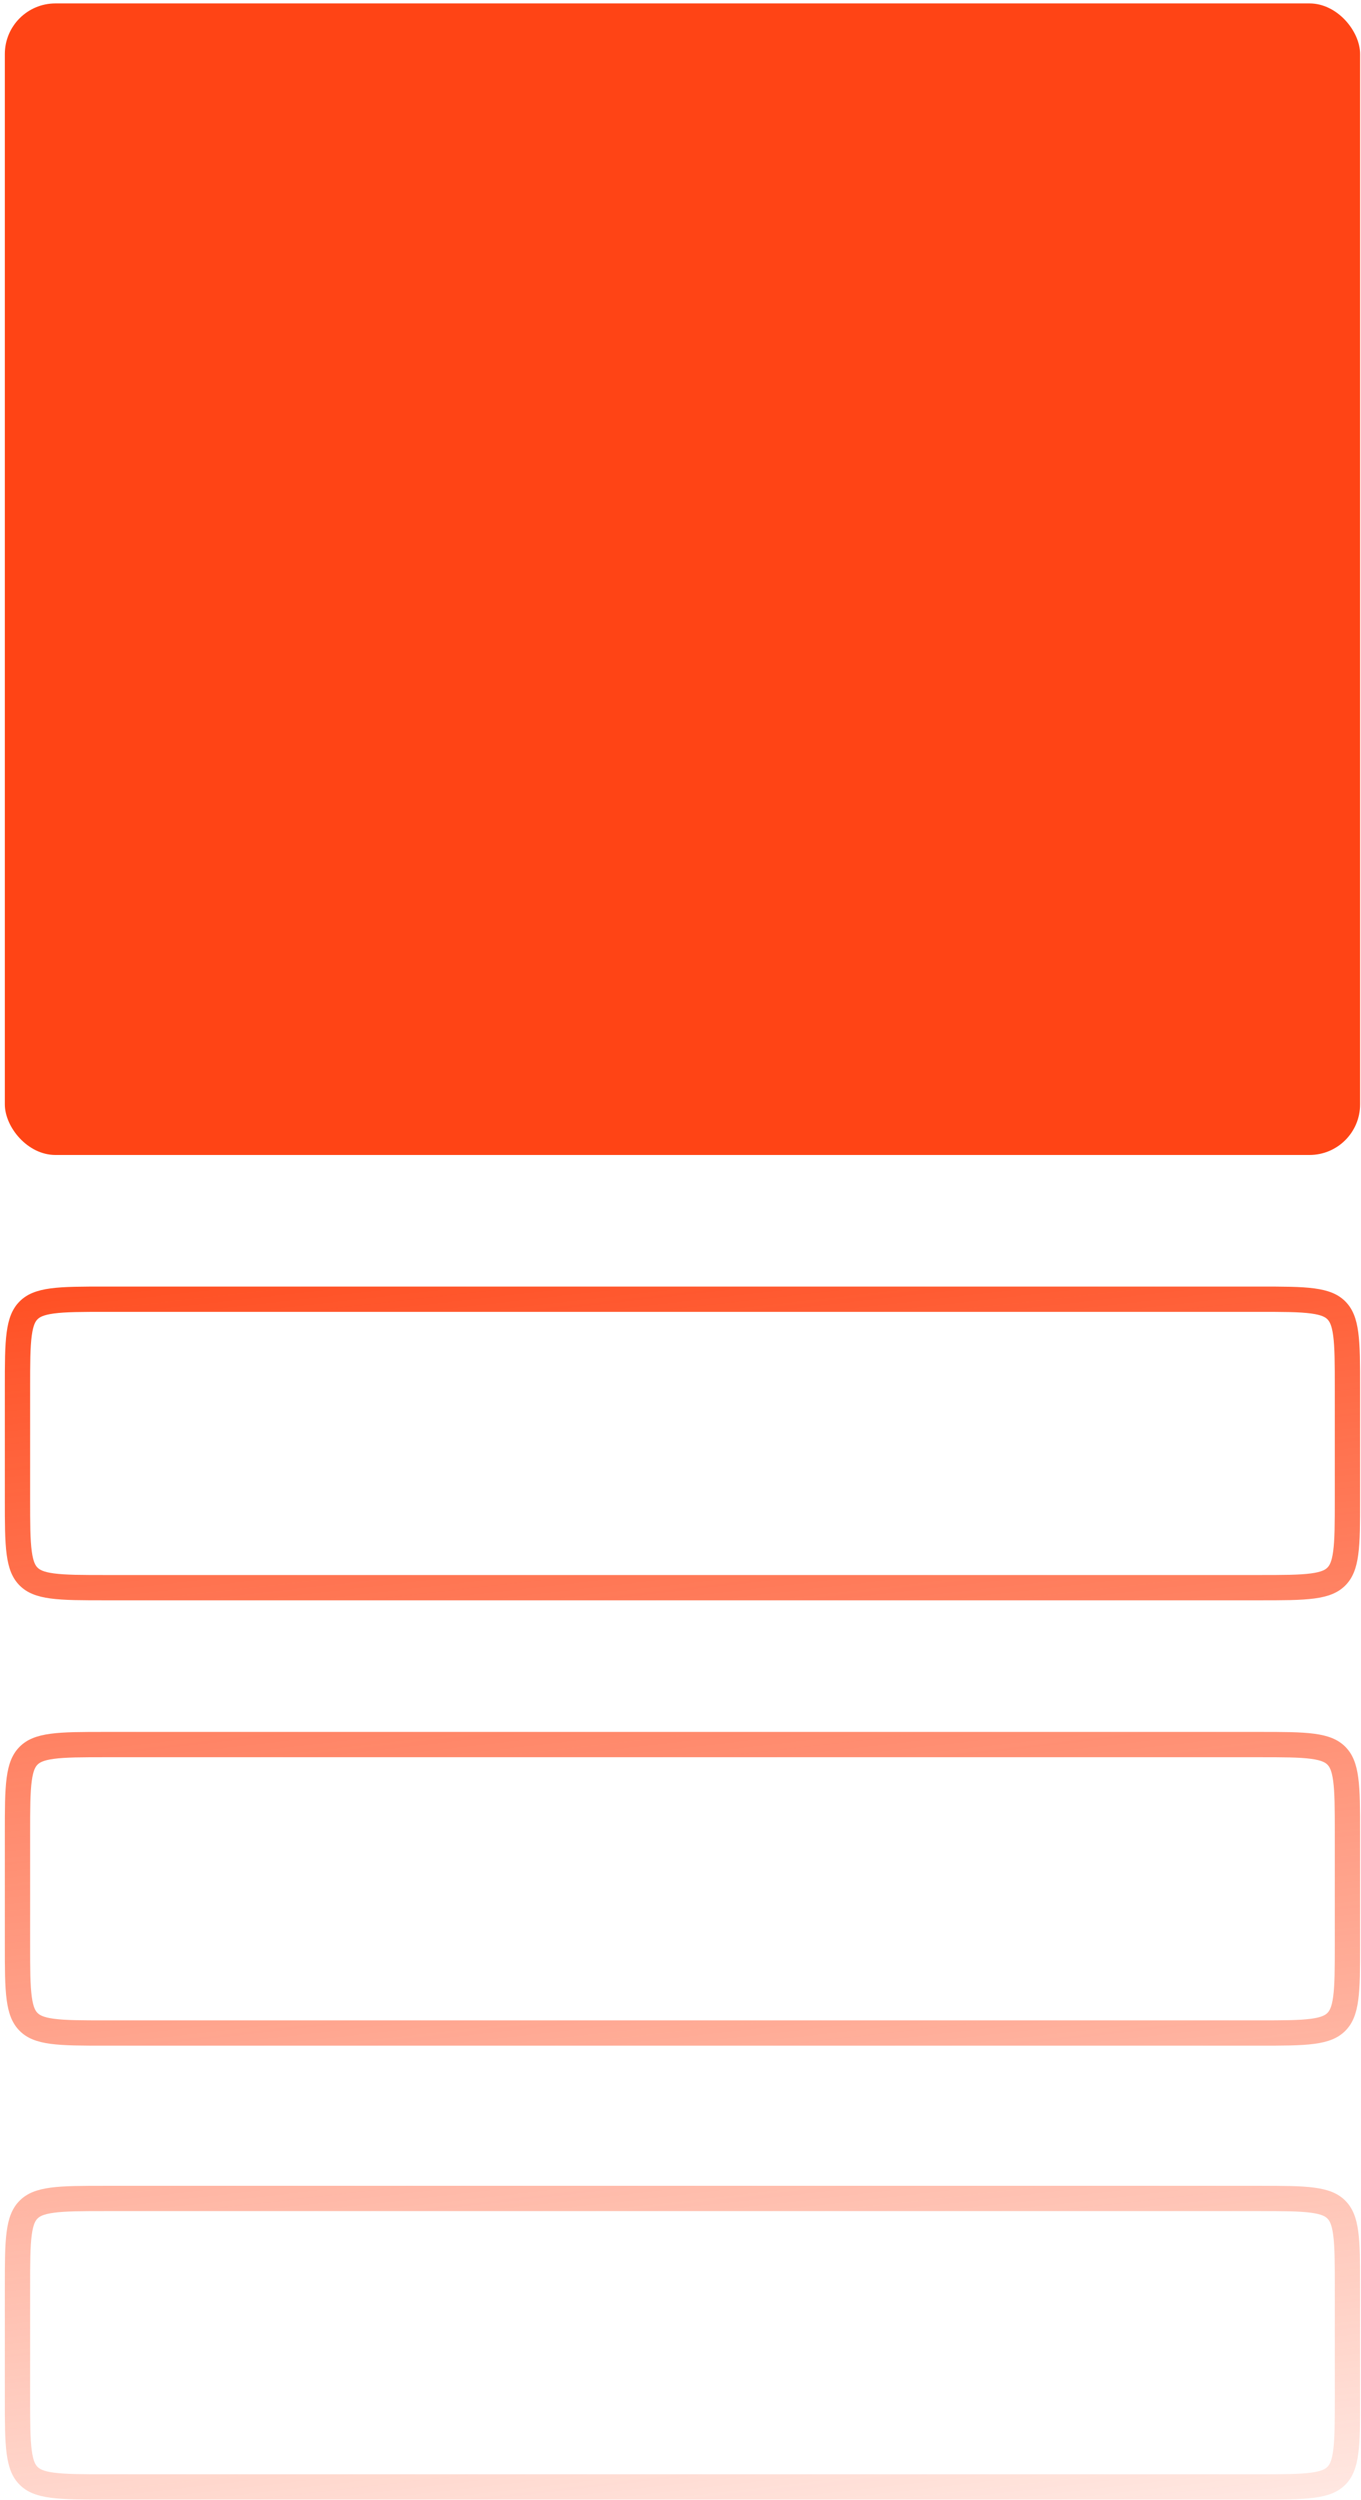
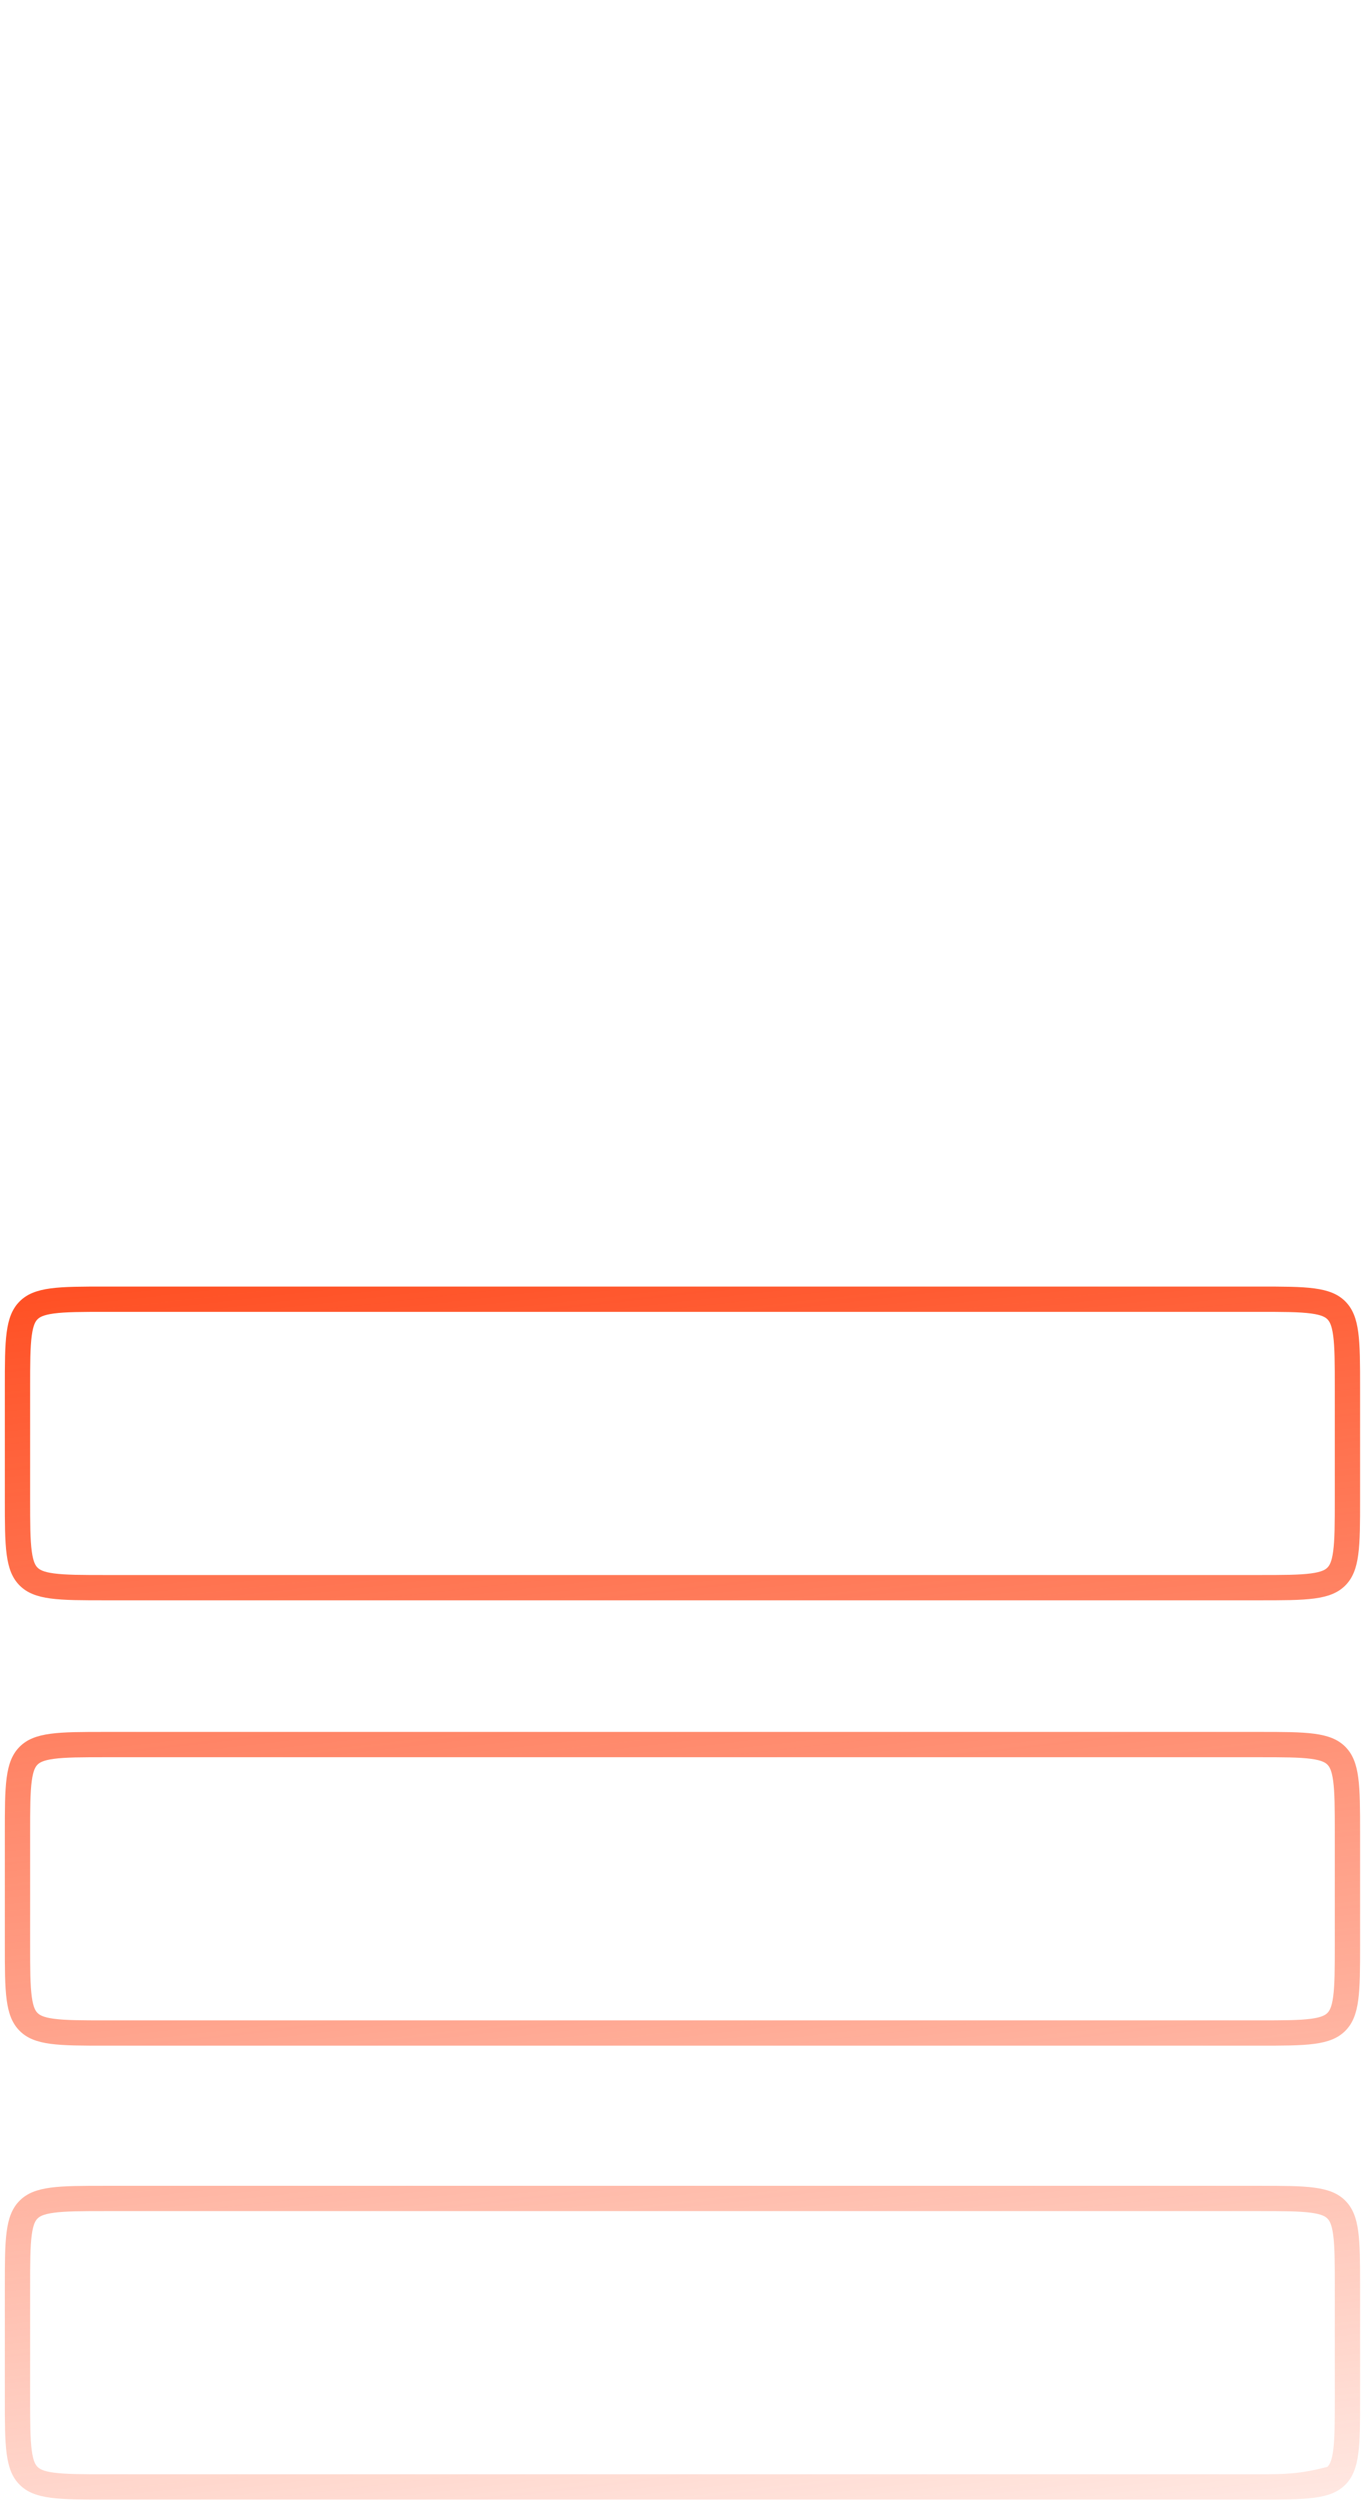
<svg xmlns="http://www.w3.org/2000/svg" width="269" height="494" viewBox="0 0 269 494" fill="none">
-   <rect x="0.956" y="0.676" width="267.866" height="227.544" rx="10" fill="#FF4415" />
-   <path fill-rule="evenodd" clip-rule="evenodd" d="M248.821 259.22H20.956C16.1 259.22 12.962 259.231 10.649 259.542C8.48 259.834 7.801 260.304 7.42 260.685C7.039 261.066 6.569 261.745 6.277 263.914C5.966 266.227 5.956 269.365 5.956 274.22V296.22C5.956 301.076 5.966 304.214 6.277 306.527C6.569 308.696 7.039 309.375 7.42 309.756C7.801 310.137 8.48 310.607 10.649 310.899C12.962 311.21 16.1 311.22 20.956 311.22H248.821C253.677 311.22 256.815 311.21 259.128 310.899C261.297 310.607 261.976 310.137 262.357 309.756C262.738 309.375 263.208 308.696 263.5 306.527C263.811 304.214 263.821 301.076 263.821 296.22V274.22C263.821 269.365 263.811 266.227 263.5 263.914C263.208 261.745 262.738 261.066 262.357 260.685C261.976 260.304 261.297 259.834 259.128 259.542C256.815 259.231 253.677 259.22 248.821 259.22ZM3.885 257.149C0.956 260.078 0.956 264.792 0.956 274.22V296.22C0.956 305.649 0.956 310.363 3.885 313.292C6.813 316.22 11.527 316.22 20.956 316.22H248.821C258.25 316.22 262.964 316.22 265.892 313.292C268.821 310.363 268.821 305.649 268.821 296.22V274.22C268.821 264.792 268.821 260.078 265.892 257.149C262.964 254.22 258.25 254.22 248.821 254.22H20.956C11.527 254.22 6.813 254.22 3.885 257.149ZM248.821 347.22H20.956C16.1 347.22 12.962 347.231 10.649 347.542C8.48 347.834 7.801 348.304 7.42 348.685C7.039 349.066 6.569 349.745 6.277 351.914C5.966 354.227 5.956 357.365 5.956 362.22V384.22C5.956 389.076 5.966 392.214 6.277 394.527C6.569 396.696 7.039 397.375 7.42 397.756C7.801 398.137 8.48 398.607 10.649 398.899C12.962 399.21 16.1 399.22 20.956 399.22H248.821C253.677 399.22 256.815 399.21 259.128 398.899C261.297 398.607 261.976 398.137 262.357 397.756C262.738 397.375 263.208 396.696 263.5 394.527C263.811 392.214 263.821 389.076 263.821 384.22V362.22C263.821 357.365 263.811 354.227 263.5 351.914C263.208 349.745 262.738 349.066 262.357 348.685C261.976 348.304 261.297 347.834 259.128 347.542C256.815 347.231 253.677 347.22 248.821 347.22ZM3.885 345.149C0.956 348.078 0.956 352.792 0.956 362.22V384.22C0.956 393.649 0.956 398.363 3.885 401.292C6.813 404.22 11.527 404.22 20.956 404.22H248.821C258.25 404.22 262.964 404.22 265.892 401.292C268.821 398.363 268.821 393.649 268.821 384.22V362.22C268.821 352.792 268.821 348.078 265.892 345.149C262.964 342.22 258.25 342.22 248.821 342.22H20.956C11.527 342.22 6.813 342.22 3.885 345.149ZM20.956 436.909H248.821C253.677 436.909 256.815 436.919 259.128 437.23C261.297 437.522 261.976 437.993 262.357 438.373C262.738 438.754 263.208 439.434 263.5 441.602C263.811 443.915 263.821 447.053 263.821 451.909V473.909C263.821 478.764 263.811 481.903 263.5 484.215C263.208 486.384 262.738 487.064 262.357 487.444C261.976 487.825 261.297 488.296 259.128 488.587C256.815 488.898 253.677 488.909 248.821 488.909H20.956C16.1 488.909 12.962 488.898 10.649 488.587C8.48 488.296 7.801 487.825 7.42 487.444C7.039 487.064 6.569 486.384 6.277 484.215C5.966 481.903 5.956 478.764 5.956 473.909V451.909C5.956 447.053 5.966 443.915 6.277 441.602C6.569 439.434 7.039 438.754 7.42 438.373C7.801 437.993 8.48 437.522 10.649 437.23C12.962 436.919 16.1 436.909 20.956 436.909ZM0.956 451.909C0.956 442.481 0.956 437.767 3.885 434.838C6.813 431.909 11.527 431.909 20.956 431.909H248.821C258.25 431.909 262.964 431.909 265.892 434.838C268.821 437.767 268.821 442.481 268.821 451.909V473.909C268.821 483.337 268.821 488.051 265.892 490.98C262.964 493.909 258.25 493.909 248.821 493.909H20.956C11.527 493.909 6.813 493.909 3.885 490.98C0.956 488.051 0.956 483.337 0.956 473.909V451.909Z" fill="url(#paint0_linear_56_3200)" />
+   <path fill-rule="evenodd" clip-rule="evenodd" d="M248.821 259.22H20.956C16.1 259.22 12.962 259.231 10.649 259.542C8.48 259.834 7.801 260.304 7.42 260.685C7.039 261.066 6.569 261.745 6.277 263.914C5.966 266.227 5.956 269.365 5.956 274.22V296.22C5.956 301.076 5.966 304.214 6.277 306.527C6.569 308.696 7.039 309.375 7.42 309.756C7.801 310.137 8.48 310.607 10.649 310.899C12.962 311.21 16.1 311.22 20.956 311.22H248.821C253.677 311.22 256.815 311.21 259.128 310.899C261.297 310.607 261.976 310.137 262.357 309.756C262.738 309.375 263.208 308.696 263.5 306.527C263.811 304.214 263.821 301.076 263.821 296.22V274.22C263.821 269.365 263.811 266.227 263.5 263.914C263.208 261.745 262.738 261.066 262.357 260.685C261.976 260.304 261.297 259.834 259.128 259.542C256.815 259.231 253.677 259.22 248.821 259.22ZM3.885 257.149C0.956 260.078 0.956 264.792 0.956 274.22V296.22C0.956 305.649 0.956 310.363 3.885 313.292C6.813 316.22 11.527 316.22 20.956 316.22H248.821C258.25 316.22 262.964 316.22 265.892 313.292C268.821 310.363 268.821 305.649 268.821 296.22V274.22C268.821 264.792 268.821 260.078 265.892 257.149C262.964 254.22 258.25 254.22 248.821 254.22H20.956C11.527 254.22 6.813 254.22 3.885 257.149ZM248.821 347.22H20.956C16.1 347.22 12.962 347.231 10.649 347.542C8.48 347.834 7.801 348.304 7.42 348.685C7.039 349.066 6.569 349.745 6.277 351.914C5.966 354.227 5.956 357.365 5.956 362.22V384.22C5.956 389.076 5.966 392.214 6.277 394.527C6.569 396.696 7.039 397.375 7.42 397.756C7.801 398.137 8.48 398.607 10.649 398.899C12.962 399.21 16.1 399.22 20.956 399.22H248.821C253.677 399.22 256.815 399.21 259.128 398.899C261.297 398.607 261.976 398.137 262.357 397.756C262.738 397.375 263.208 396.696 263.5 394.527C263.811 392.214 263.821 389.076 263.821 384.22V362.22C263.821 357.365 263.811 354.227 263.5 351.914C263.208 349.745 262.738 349.066 262.357 348.685C261.976 348.304 261.297 347.834 259.128 347.542C256.815 347.231 253.677 347.22 248.821 347.22ZM3.885 345.149C0.956 348.078 0.956 352.792 0.956 362.22V384.22C0.956 393.649 0.956 398.363 3.885 401.292C6.813 404.22 11.527 404.22 20.956 404.22H248.821C258.25 404.22 262.964 404.22 265.892 401.292C268.821 398.363 268.821 393.649 268.821 384.22V362.22C268.821 352.792 268.821 348.078 265.892 345.149C262.964 342.22 258.25 342.22 248.821 342.22H20.956C11.527 342.22 6.813 342.22 3.885 345.149ZM20.956 436.909H248.821C253.677 436.909 256.815 436.919 259.128 437.23C261.297 437.522 261.976 437.993 262.357 438.373C262.738 438.754 263.208 439.434 263.5 441.602C263.811 443.915 263.821 447.053 263.821 451.909V473.909C263.821 478.764 263.811 481.903 263.5 484.215C263.208 486.384 262.738 487.064 262.357 487.444C256.815 488.898 253.677 488.909 248.821 488.909H20.956C16.1 488.909 12.962 488.898 10.649 488.587C8.48 488.296 7.801 487.825 7.42 487.444C7.039 487.064 6.569 486.384 6.277 484.215C5.966 481.903 5.956 478.764 5.956 473.909V451.909C5.956 447.053 5.966 443.915 6.277 441.602C6.569 439.434 7.039 438.754 7.42 438.373C7.801 437.993 8.48 437.522 10.649 437.23C12.962 436.919 16.1 436.909 20.956 436.909ZM0.956 451.909C0.956 442.481 0.956 437.767 3.885 434.838C6.813 431.909 11.527 431.909 20.956 431.909H248.821C258.25 431.909 262.964 431.909 265.892 434.838C268.821 437.767 268.821 442.481 268.821 451.909V473.909C268.821 483.337 268.821 488.051 265.892 490.98C262.964 493.909 258.25 493.909 248.821 493.909H20.956C11.527 493.909 6.813 493.909 3.885 490.98C0.956 488.051 0.956 483.337 0.956 473.909V451.909Z" fill="url(#paint0_linear_56_3200)" />
  <defs>
    <linearGradient id="paint0_linear_56_3200" x1="74.091" y1="225.88" x2="111.448" y2="552.451" gradientUnits="userSpaceOnUse">
      <stop stop-color="#FF4415" />
      <stop offset="1" stop-color="#FF4415" stop-opacity="0" />
    </linearGradient>
  </defs>
</svg>